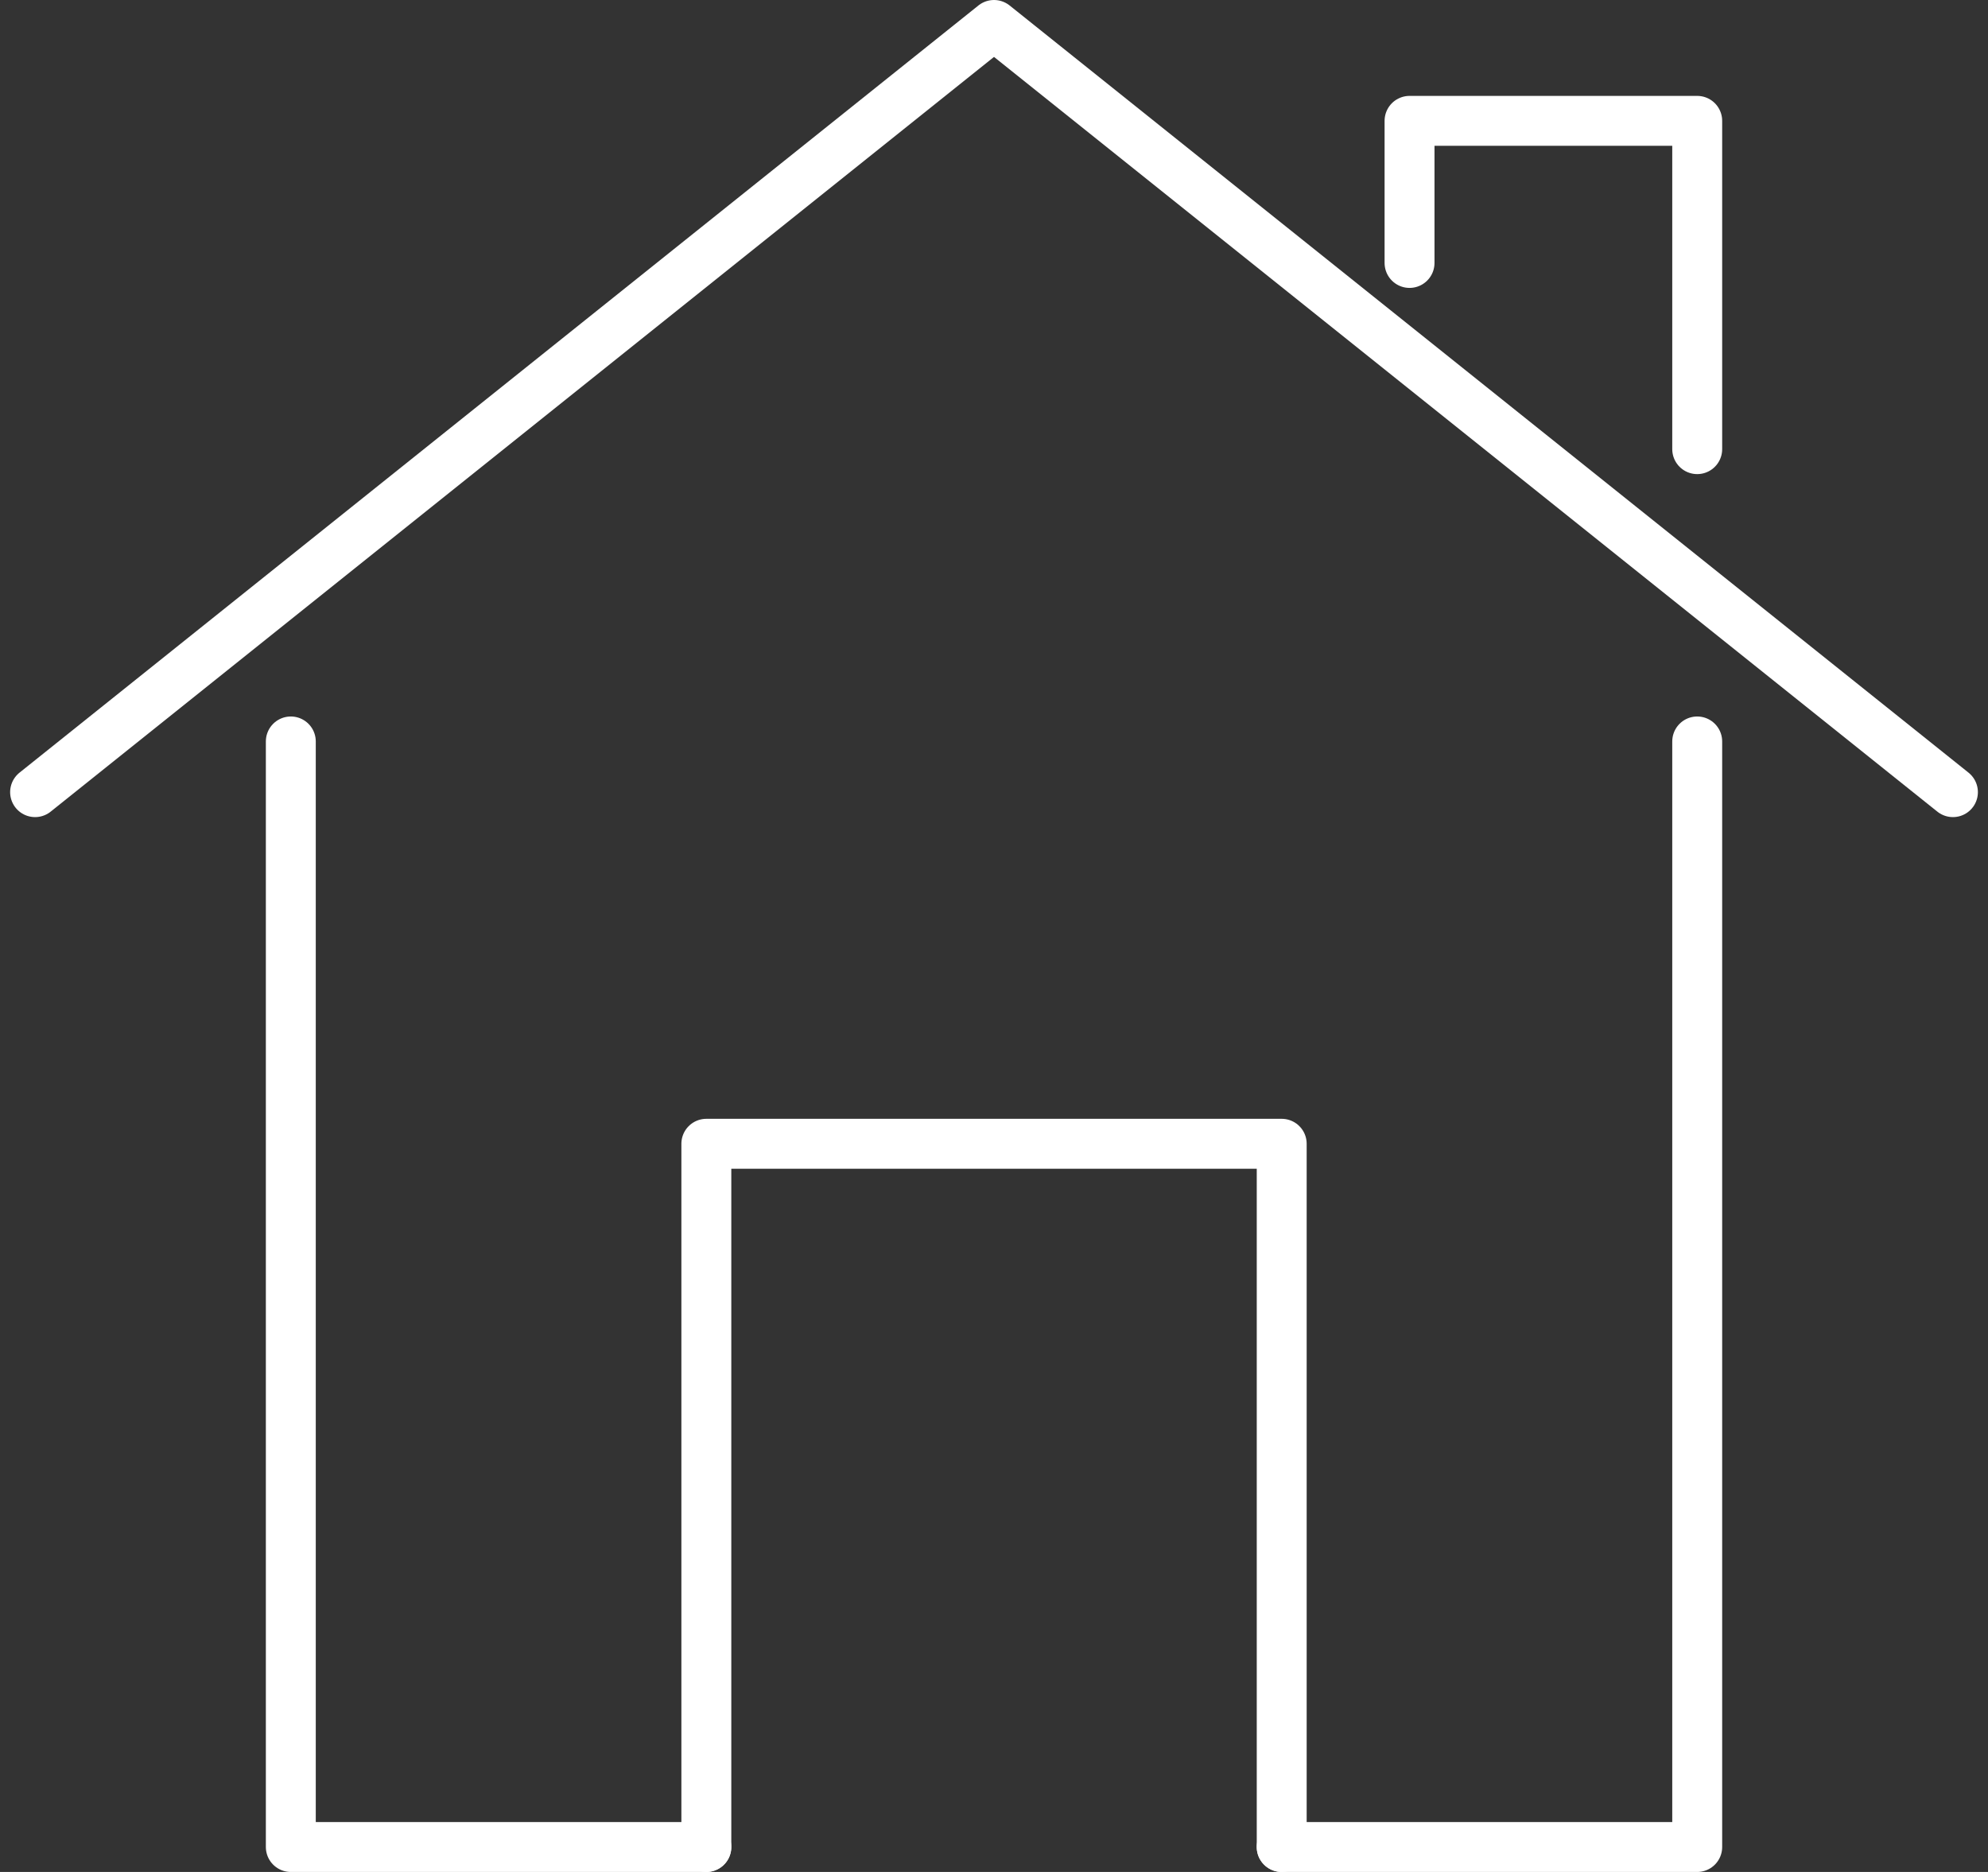
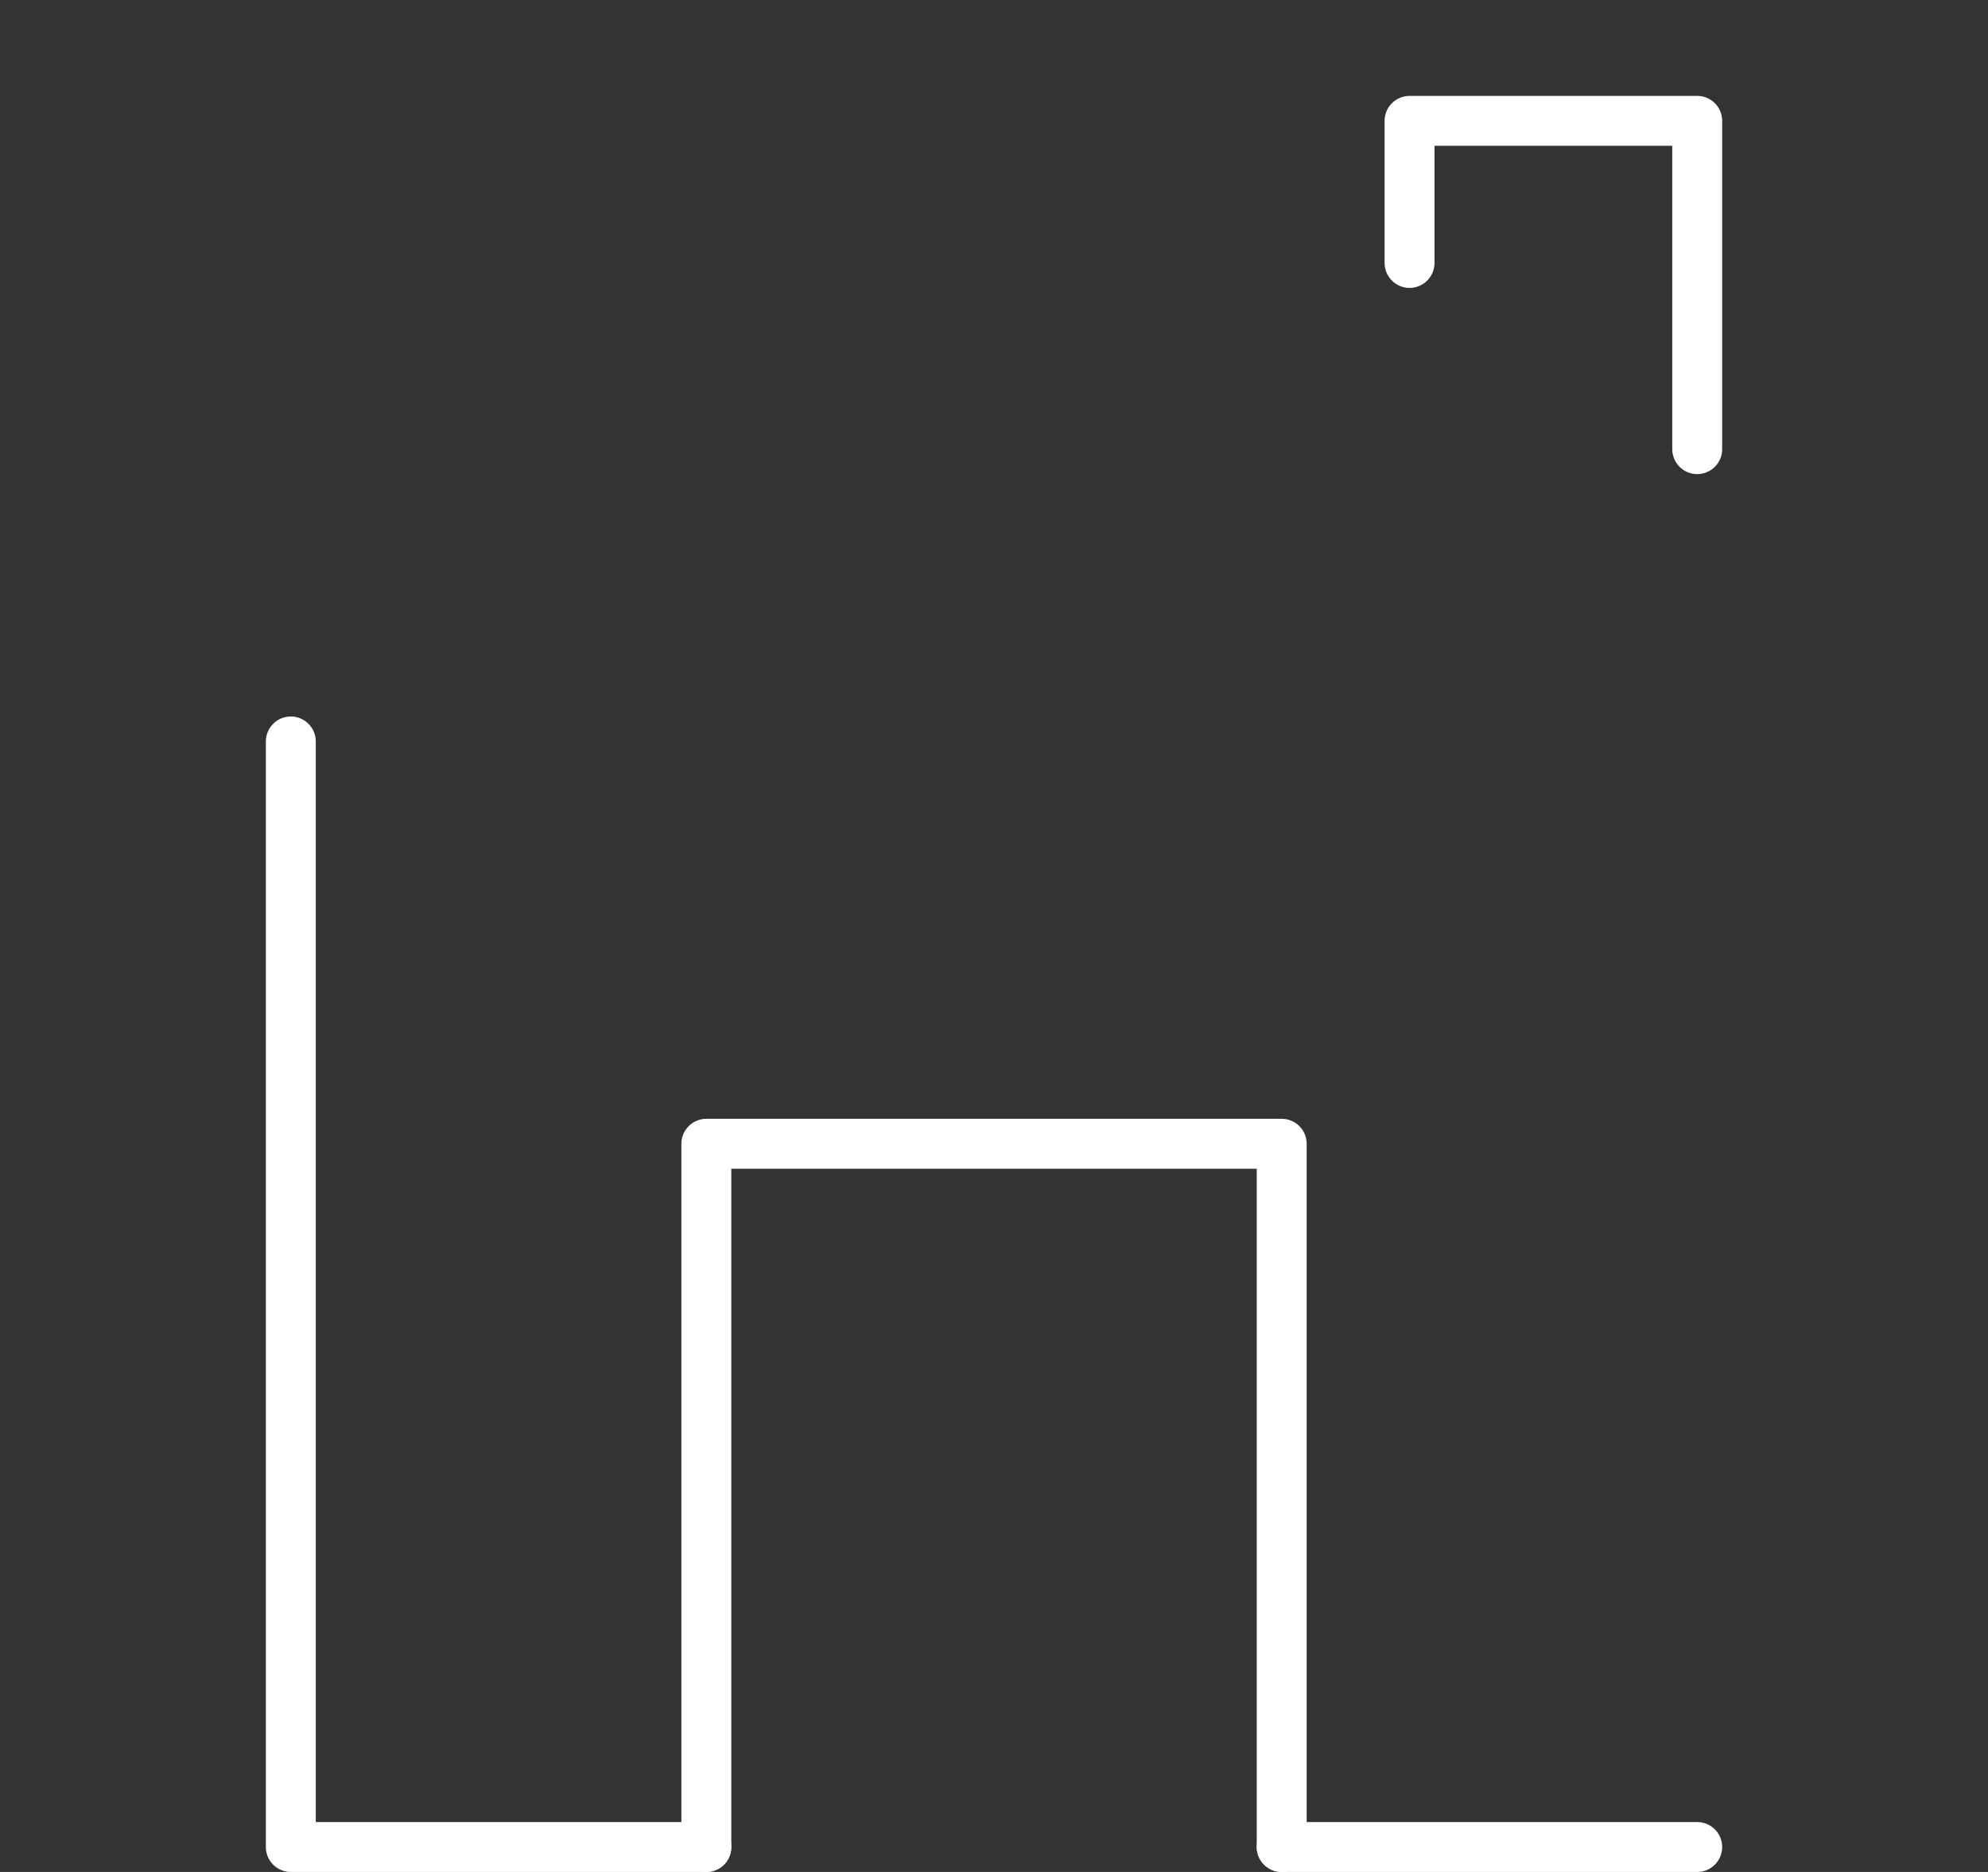
<svg xmlns="http://www.w3.org/2000/svg" width="79.653" height="75" viewBox="0 0 79.653 75">
  <rect x="0" y="0" width="79.653" height="75" fill="#333333" stroke="none" />
  <g id="グループ_54" data-name="グループ 54" transform="translate(-0.594 -4)">
-     <path id="パス_148" data-name="パス 148" d="M2,35.737,40.421,5,78.842,35.737" fill="none" stroke="#fff" stroke-linecap="round" stroke-linejoin="round" stroke-width="2" />
    <path id="パス_149" data-name="パス 149" d="M23,68.175V40H46.053V68.175" transform="translate(5.895 9.825)" fill="none" stroke="#fff" stroke-linecap="round" stroke-linejoin="round" stroke-width="2" />
    <path id="パス_150" data-name="パス 150" d="M56.526,21.153V8H45v5.693" transform="translate(12.07 0.842)" fill="none" stroke="#fff" stroke-linecap="round" stroke-linejoin="round" stroke-width="2" />
-     <path id="パス_151" data-name="パス 151" d="M41,71.708H57.649V27.414" transform="translate(10.947 6.292)" fill="none" stroke="#fff" stroke-linecap="round" stroke-linejoin="round" stroke-width="2" />
+     <path id="パス_151" data-name="パス 151" d="M41,71.708H57.649" transform="translate(10.947 6.292)" fill="none" stroke="#fff" stroke-linecap="round" stroke-linejoin="round" stroke-width="2" />
    <path id="パス_152" data-name="パス 152" d="M10,27.414V71.708H26.649" transform="translate(2.246 6.292)" fill="none" stroke="#fff" stroke-linecap="round" stroke-linejoin="round" stroke-width="2" />
  </g>
</svg>